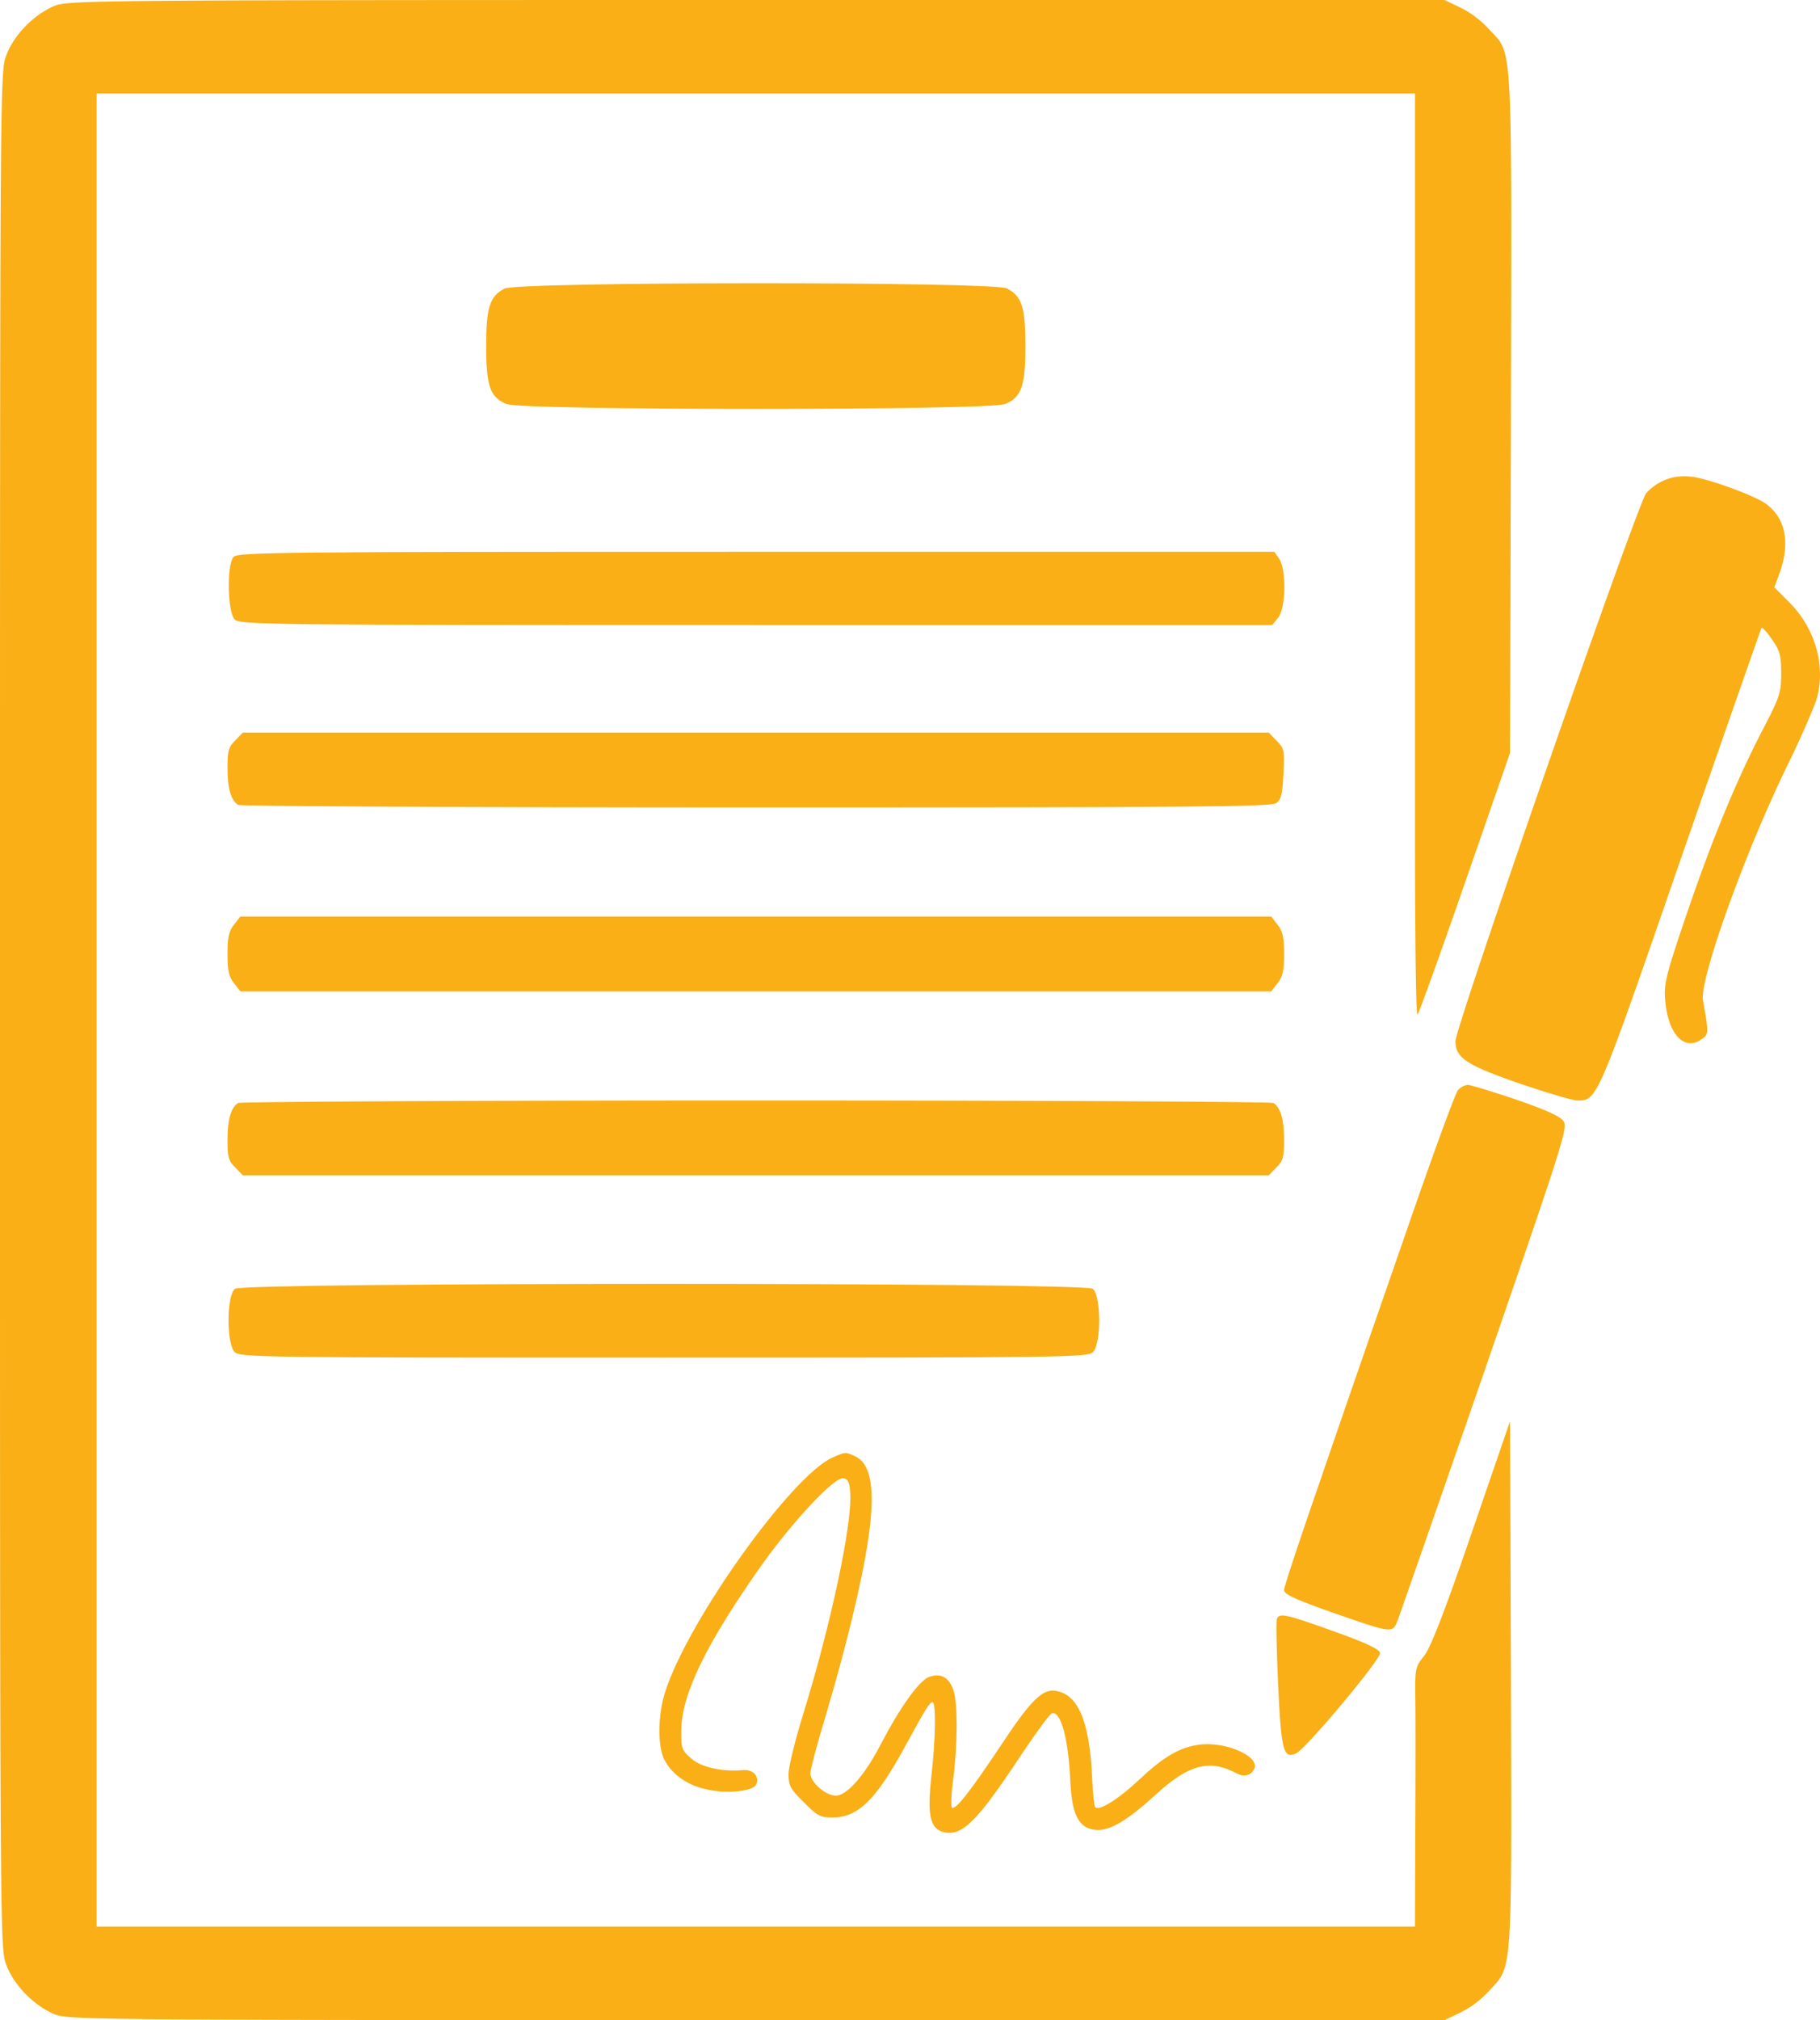
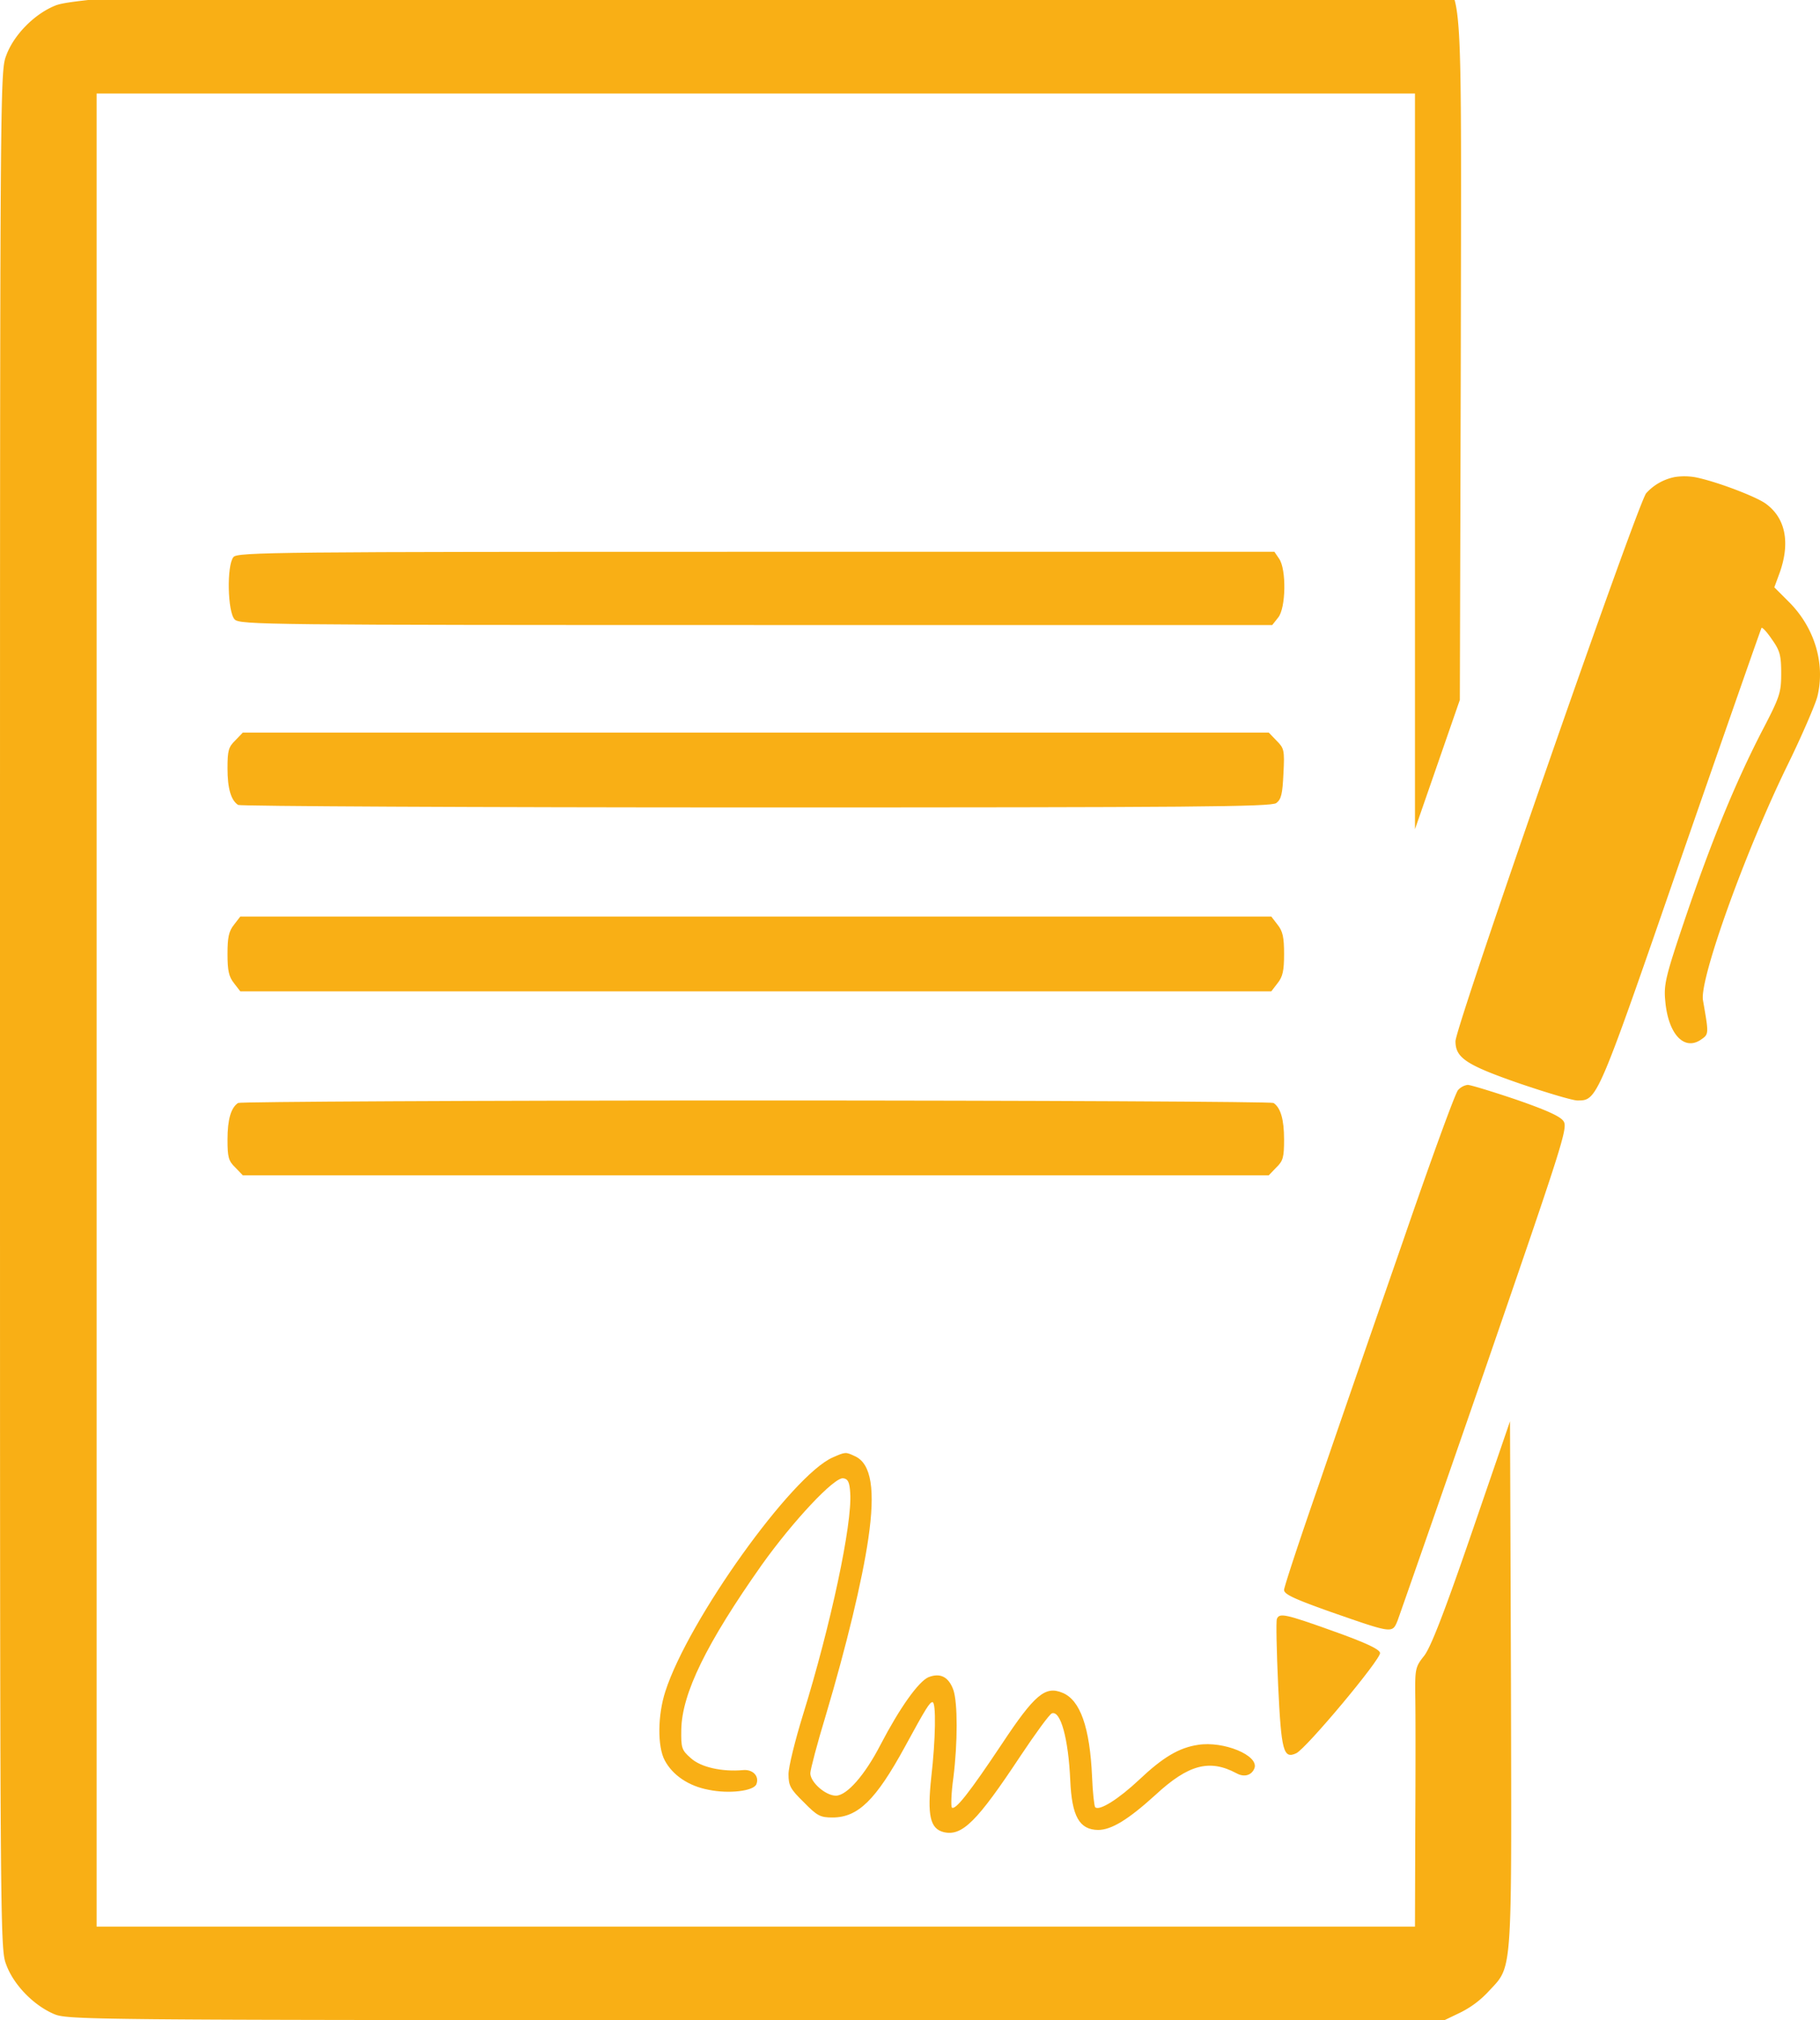
<svg xmlns="http://www.w3.org/2000/svg" width="583.957" height="648" viewBox="0 0 583.957 648">
  <g id="_1000_F_89219791_L8yYUCYXRCv7lMbVrqBI5oipl8RAGClR" data-name="1000_F_89219791_L8yYUCYXRCv7lMbVrqBI5oipl8RAGClR" transform="translate(-242 824)">
-     <path id="Caminho_11" data-name="Caminho 11" d="M259-821.9c-6.5,2.9-12.7,9.4-15,15.7-2,5.2-2,8.2-2,306.2s0,301,2,306.2c2.3,6.3,8.5,12.8,15,15.7,4.5,2,5.5,2.1,225.5,2.1h221l5-2.4a30.966,30.966,0,0,0,9.1-6.8c7.8-8.4,7.4-3.9,7.2-98.6l-.3-84.3-12.3,35.8c-8.8,25.6-13.2,36.9-15.3,39.5-2.8,3.5-2.9,4.2-2.8,13,.1,5.1.1,23.8,0,41.5L696-206H273V-794H696v236c0,33.4.3,60,.8,59.5.5-.6,7.4-19.7,15.3-42.5l14.4-41.5.3-109c.2-122.4.7-114.7-7.2-123.3a30.966,30.966,0,0,0-9.1-6.8l-5-2.4h-221C264.5-824,263.5-823.9,259-821.9Z" fill="#f9af15" />
-     <path id="Caminho_12" data-name="Caminho 12" d="M403.8-731.4c-4.7,2.5-5.8,6.1-5.8,18.4,0,12.8,1.2,16.4,6.5,18.6,5.1,2.1,154.9,2.1,160,0,5.3-2.2,6.5-5.8,6.5-18.6,0-12.5-1.1-16-6-18.5C560.7-733.7,407.9-733.7,403.8-731.4Z" fill="#f9af15" />
+     <path id="Caminho_11" data-name="Caminho 11" d="M259-821.9c-6.5,2.9-12.7,9.4-15,15.7-2,5.2-2,8.2-2,306.2s0,301,2,306.2c2.3,6.3,8.5,12.8,15,15.7,4.5,2,5.5,2.1,225.5,2.1h221l5-2.4a30.966,30.966,0,0,0,9.1-6.8c7.8-8.4,7.4-3.9,7.2-98.6l-.3-84.3-12.3,35.8c-8.8,25.6-13.2,36.9-15.3,39.5-2.8,3.5-2.9,4.2-2.8,13,.1,5.1.1,23.8,0,41.5L696-206H273V-794H696v236l14.4-41.5.3-109c.2-122.4.7-114.7-7.2-123.3a30.966,30.966,0,0,0-9.1-6.8l-5-2.4h-221C264.5-824,263.5-823.9,259-821.9Z" fill="#f9af15" />
    <path id="Caminho_13" data-name="Caminho 13" d="M779.5-671a16.669,16.669,0,0,0-9.3,5.2C767.6-663,709-494.7,709-490c0,5.3,3.4,7.6,20.4,13.5,8.8,3,17.2,5.5,18.7,5.5,6.4,0,6.3.3,33.3-77.8,14-40.3,25.6-73.5,25.8-73.8.3-.2,1.8,1.4,3.4,3.8,2.5,3.5,2.9,5.1,2.9,10.8,0,6.2-.4,7.5-6.2,18.6-8.6,16.7-16.2,35.3-24.5,59.7-6.4,18.9-7,21.5-6.5,26.7.9,10.5,5.9,16.1,11.3,12.6,2.8-1.9,2.7-1.8.8-12.8-1.1-6.7,13.5-47.5,27.2-75.5,4.6-9.4,8.8-19.2,9.5-21.8,2.6-10.5-.8-22.1-9.1-30.4l-4.7-4.7,1.8-4.9c3.3-9.5,1.8-17.3-4.5-21.9-3.1-2.3-16-7.2-22.6-8.5A20.335,20.335,0,0,0,779.5-671Z" fill="#f9af15" />
    <path id="Caminho_14" data-name="Caminho 14" d="M316.9-645.3c-2.2,2.6-1.9,17.7.4,20,1.7,1.7,9.7,1.8,167.3,1.8H650.2l1.9-2.4c2.5-3,2.7-15.5.3-18.9l-1.5-2.2H484.6C331.1-647,318.1-646.9,316.9-645.3Z" fill="#f9af15" />
    <path id="Caminho_15" data-name="Caminho 15" d="M317.5-586.5c-2.2,2.1-2.5,3.3-2.5,9,0,6.4,1.1,10.2,3.4,11.7.6.4,75.4.8,166.2.8,140.5,0,165.3-.2,166.9-1.4s2-2.9,2.3-9.5c.4-7.5.2-8.1-2.2-10.5l-2.5-2.6H319.9Z" fill="#f9af15" />
    <path id="Caminho_16" data-name="Caminho 16" d="M317.1-527.4c-1.7,2.1-2.1,4.1-2.1,9.4s.4,7.3,2.1,9.4l2,2.6H649.9l2-2.6c1.7-2.1,2.1-4.1,2.1-9.4s-.4-7.3-2.1-9.4l-2-2.6H319.1Z" fill="#f9af15" />
    <path id="Caminho_17" data-name="Caminho 17" d="M709.8-474.3c-.9,1-8.8,22.7-17.6,48.3-8.9,25.6-21.1,60.8-27.1,78.4C659-330.1,654-314.9,654-314c0,1.4,3.3,2.9,14.8,7,20.1,7,19.9,7,21.6,2.9.7-1.9,13.4-38.2,28.1-80.7,24.7-71.7,26.6-77.4,25.2-79.5-1-1.6-5.5-3.6-15.3-7-7.7-2.6-14.6-4.7-15.5-4.7A5.109,5.109,0,0,0,709.8-474.3Z" fill="#f9af15" />
    <path id="Caminho_18" data-name="Caminho 18" d="M318.4-470.2c-2.3,1.5-3.4,5.3-3.4,11.7,0,5.7.3,6.9,2.5,9l2.4,2.5H649.1l2.4-2.5c2.2-2.1,2.5-3.3,2.5-9,0-6.4-1.1-10.2-3.4-11.7-.6-.4-75.3-.8-166.1-.8C393.8-471,319-470.6,318.4-470.2Z" fill="#f9af15" />
-     <path id="Caminho_19" data-name="Caminho 19" d="M317.4-410.6c-2.7,2-2.8,17.6-.1,20.3,1.7,1.7,8.5,1.8,137.7,1.8s136-.1,137.7-1.8c2.7-2.7,2.6-18.3-.1-20.3C589.6-412.7,320.4-412.7,317.4-410.6Z" fill="#f9af15" />
    <path id="Caminho_20" data-name="Caminho 20" d="M509.2-356.5c-13.1,5.7-46.3,52.1-53.7,75-2.5,7.6-2.6,17.8-.2,22.2,2.5,4.7,7.6,8.2,14,9.4,6.6,1.4,14.6.4,15.4-1.8,1-2.6-1.2-4.8-4.3-4.5-6.7.6-13.5-.9-16.7-3.8-3-2.6-3.2-3.3-3.1-9.2.2-11.6,8.1-27.7,25.8-52.8,9.9-13.9,23.4-28.4,26.2-27.8,1.5.2,2,1.3,2.2,4.7.7,9.8-6.2,42.3-15.2,71.3-2.5,8.1-4.6,16.6-4.6,18.9,0,3.7.6,4.8,4.9,9,4.3,4.4,5.3,4.9,9.2,4.9,8.2,0,13.9-5.6,23.2-22.6,6.8-12.5,8-14.4,8.9-14.4,1.2,0,1,12-.4,24.1-1.3,12.2-.4,16.5,4,17.6,5.9,1.4,10.7-3.4,24.6-24.4,4.8-7.2,9.3-13.4,10.1-13.7,2.8-1,5.3,8.1,5.9,21.5.5,11.5,2.9,15.8,8.9,15.9,4.3,0,9.7-3.3,18.5-11.3,10.5-9.7,17.3-11.5,25.9-6.9,2.5,1.4,4.9.7,5.8-1.6,1.5-4.1-9.9-8.8-18.1-7.5-6.1.9-11.3,4-18.9,11.2-6.6,6.2-12.8,10.1-14.1,8.8-.3-.3-.8-4.7-1-9.7-.7-15.9-3.8-24.7-9.5-27-5.5-2.3-8.9.5-19.5,16.5-10.4,15.6-14.9,21.3-16,20.3-.3-.4-.2-4.7.5-9.6,1.4-11.2,1.4-24,0-28.1-1.5-4.2-4.2-5.6-8-4.1-3.2,1.4-9.2,9.8-15.4,21.7-5,9.7-10.8,16.3-14.3,16.3-3.3,0-8.2-4.3-8.2-7.2,0-1.1,2.2-9.5,5-18.7,6.6-22.2,11.6-42.9,13.6-56.5,2.3-15.7,1-24.1-4.3-26.5C513.3-358.3,513.3-358.3,509.2-356.5Z" fill="#f9af15" />
    <path id="Caminho_21" data-name="Caminho 21" d="M651.7-304.7c-.3.7-.1,10.3.4,21.3,1,21.2,1.7,23.7,5.8,21.8,3.2-1.5,27.3-30.3,26.9-32.2-.2-1.2-4.7-3.3-14.8-6.9C654.4-306.3,652.5-306.7,651.7-304.7Z" fill="#f9af15" />
  </g>
</svg>